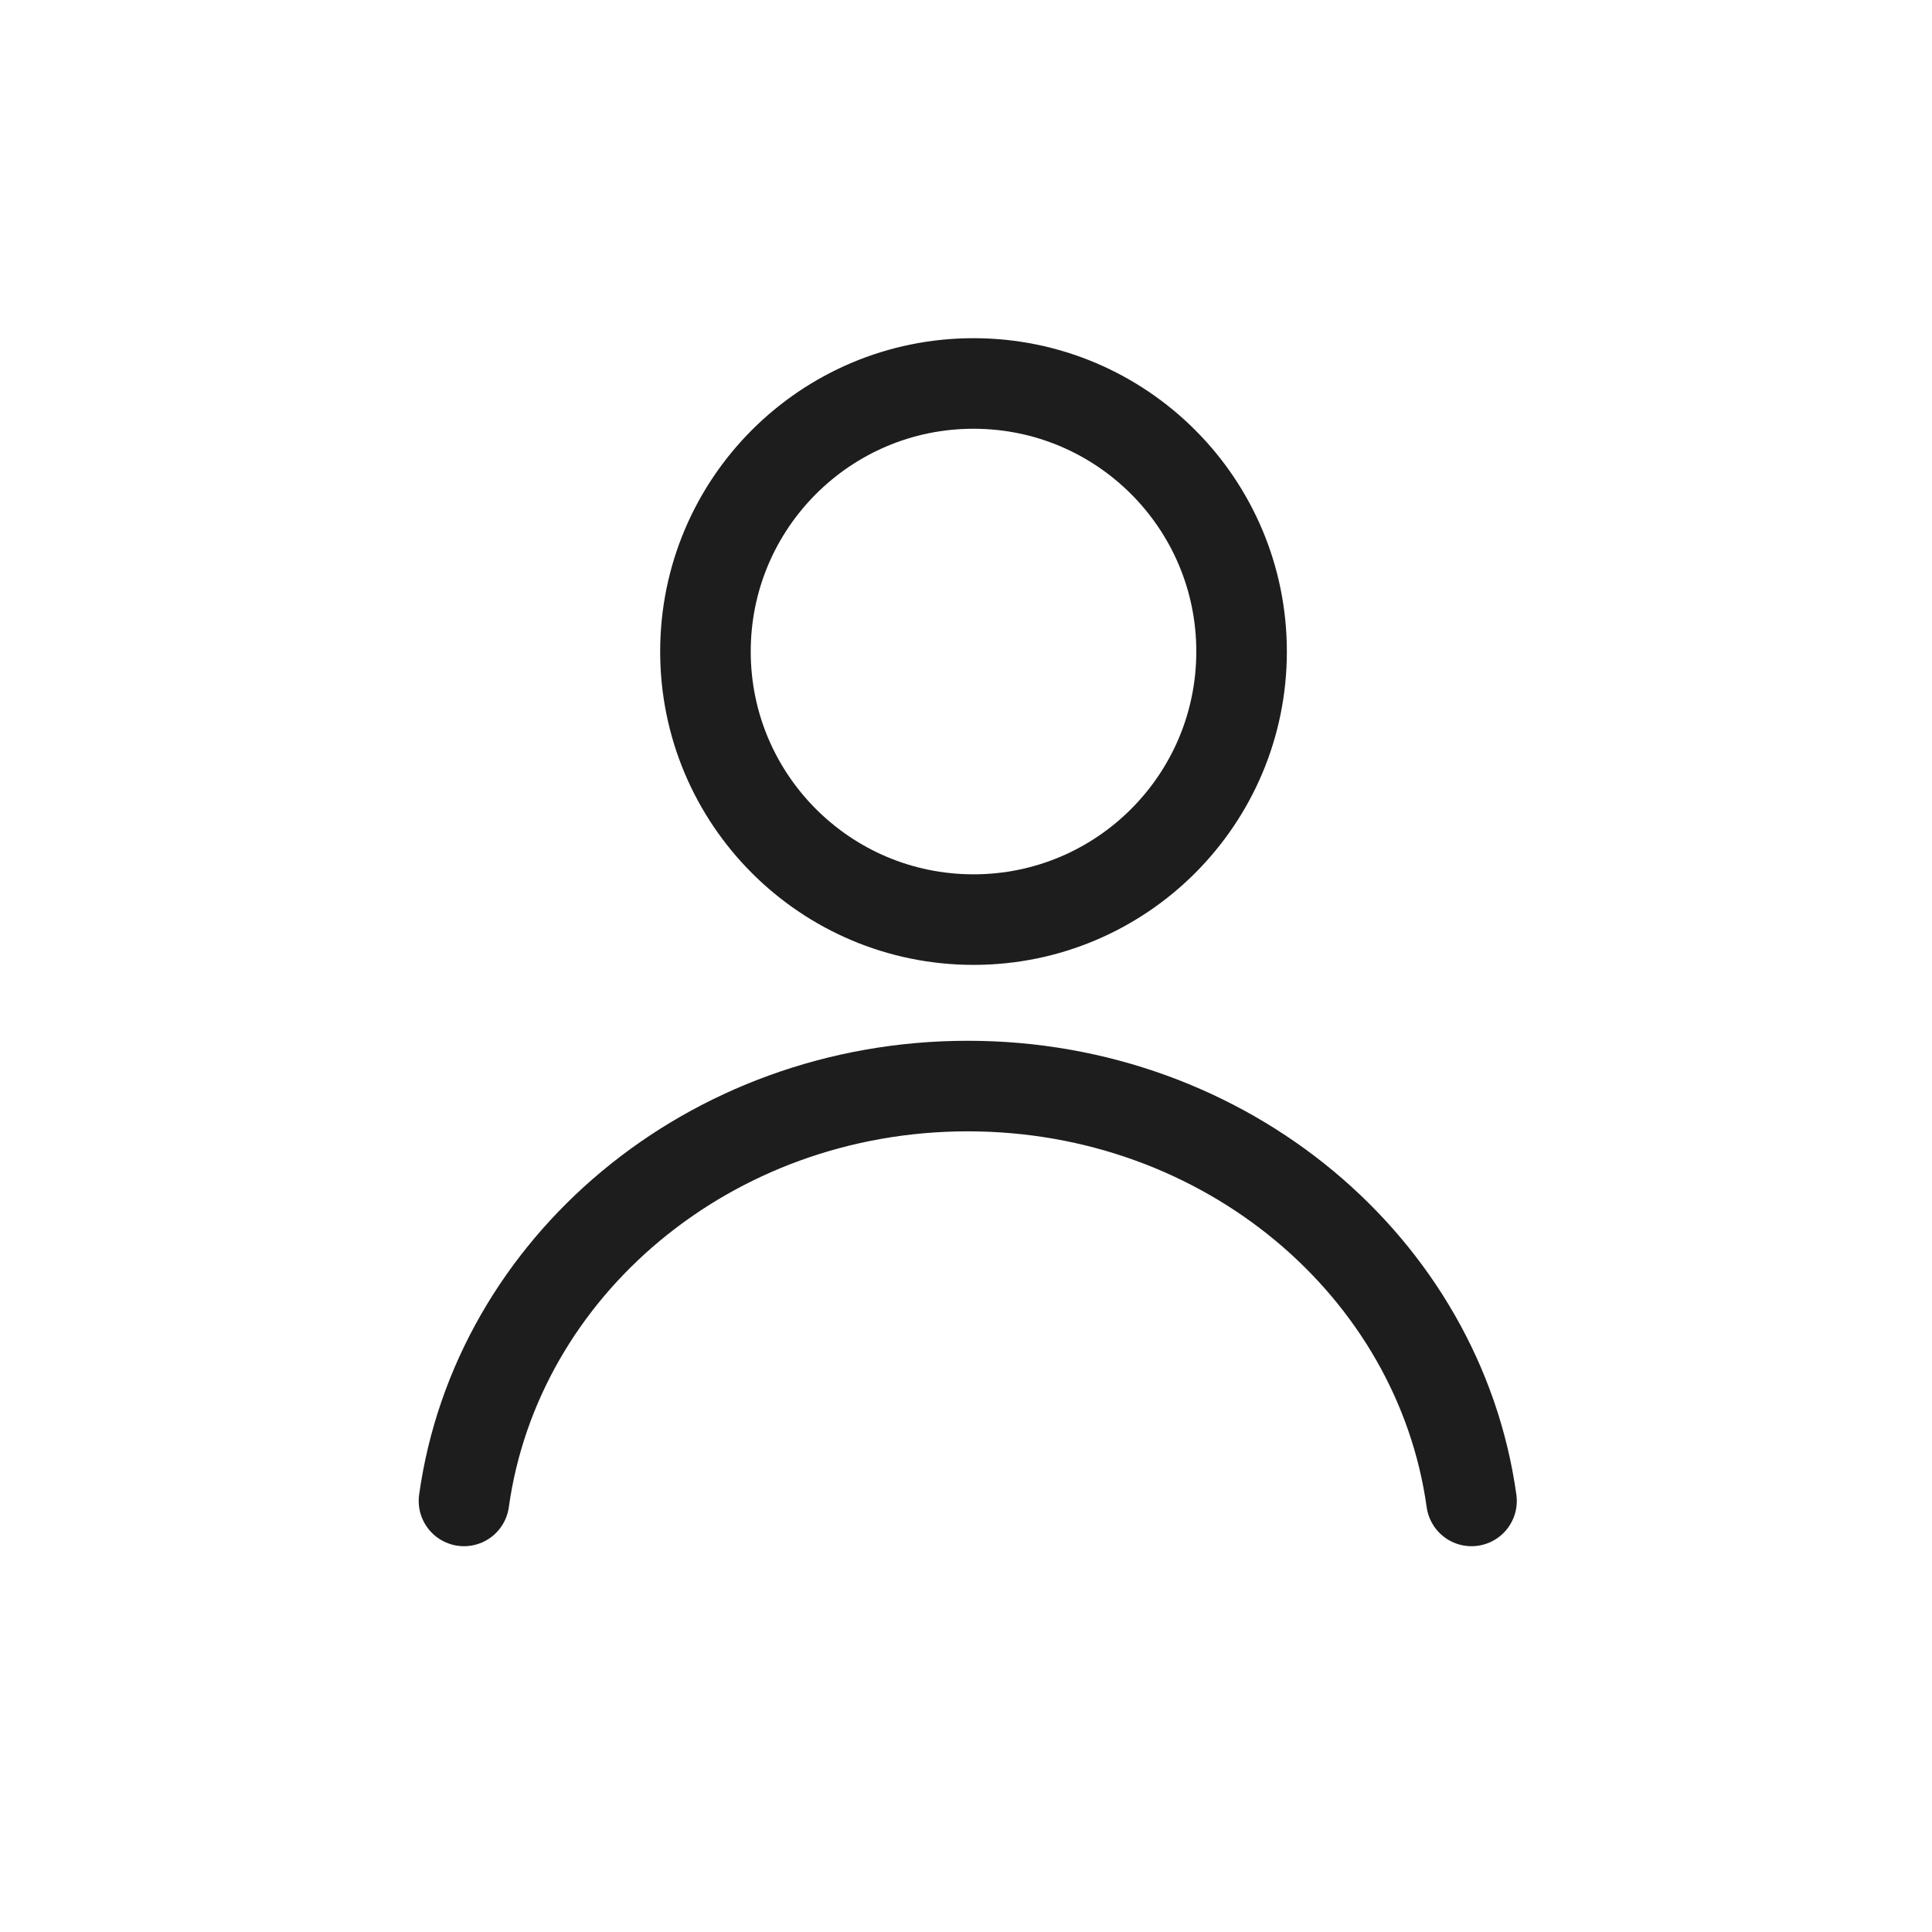
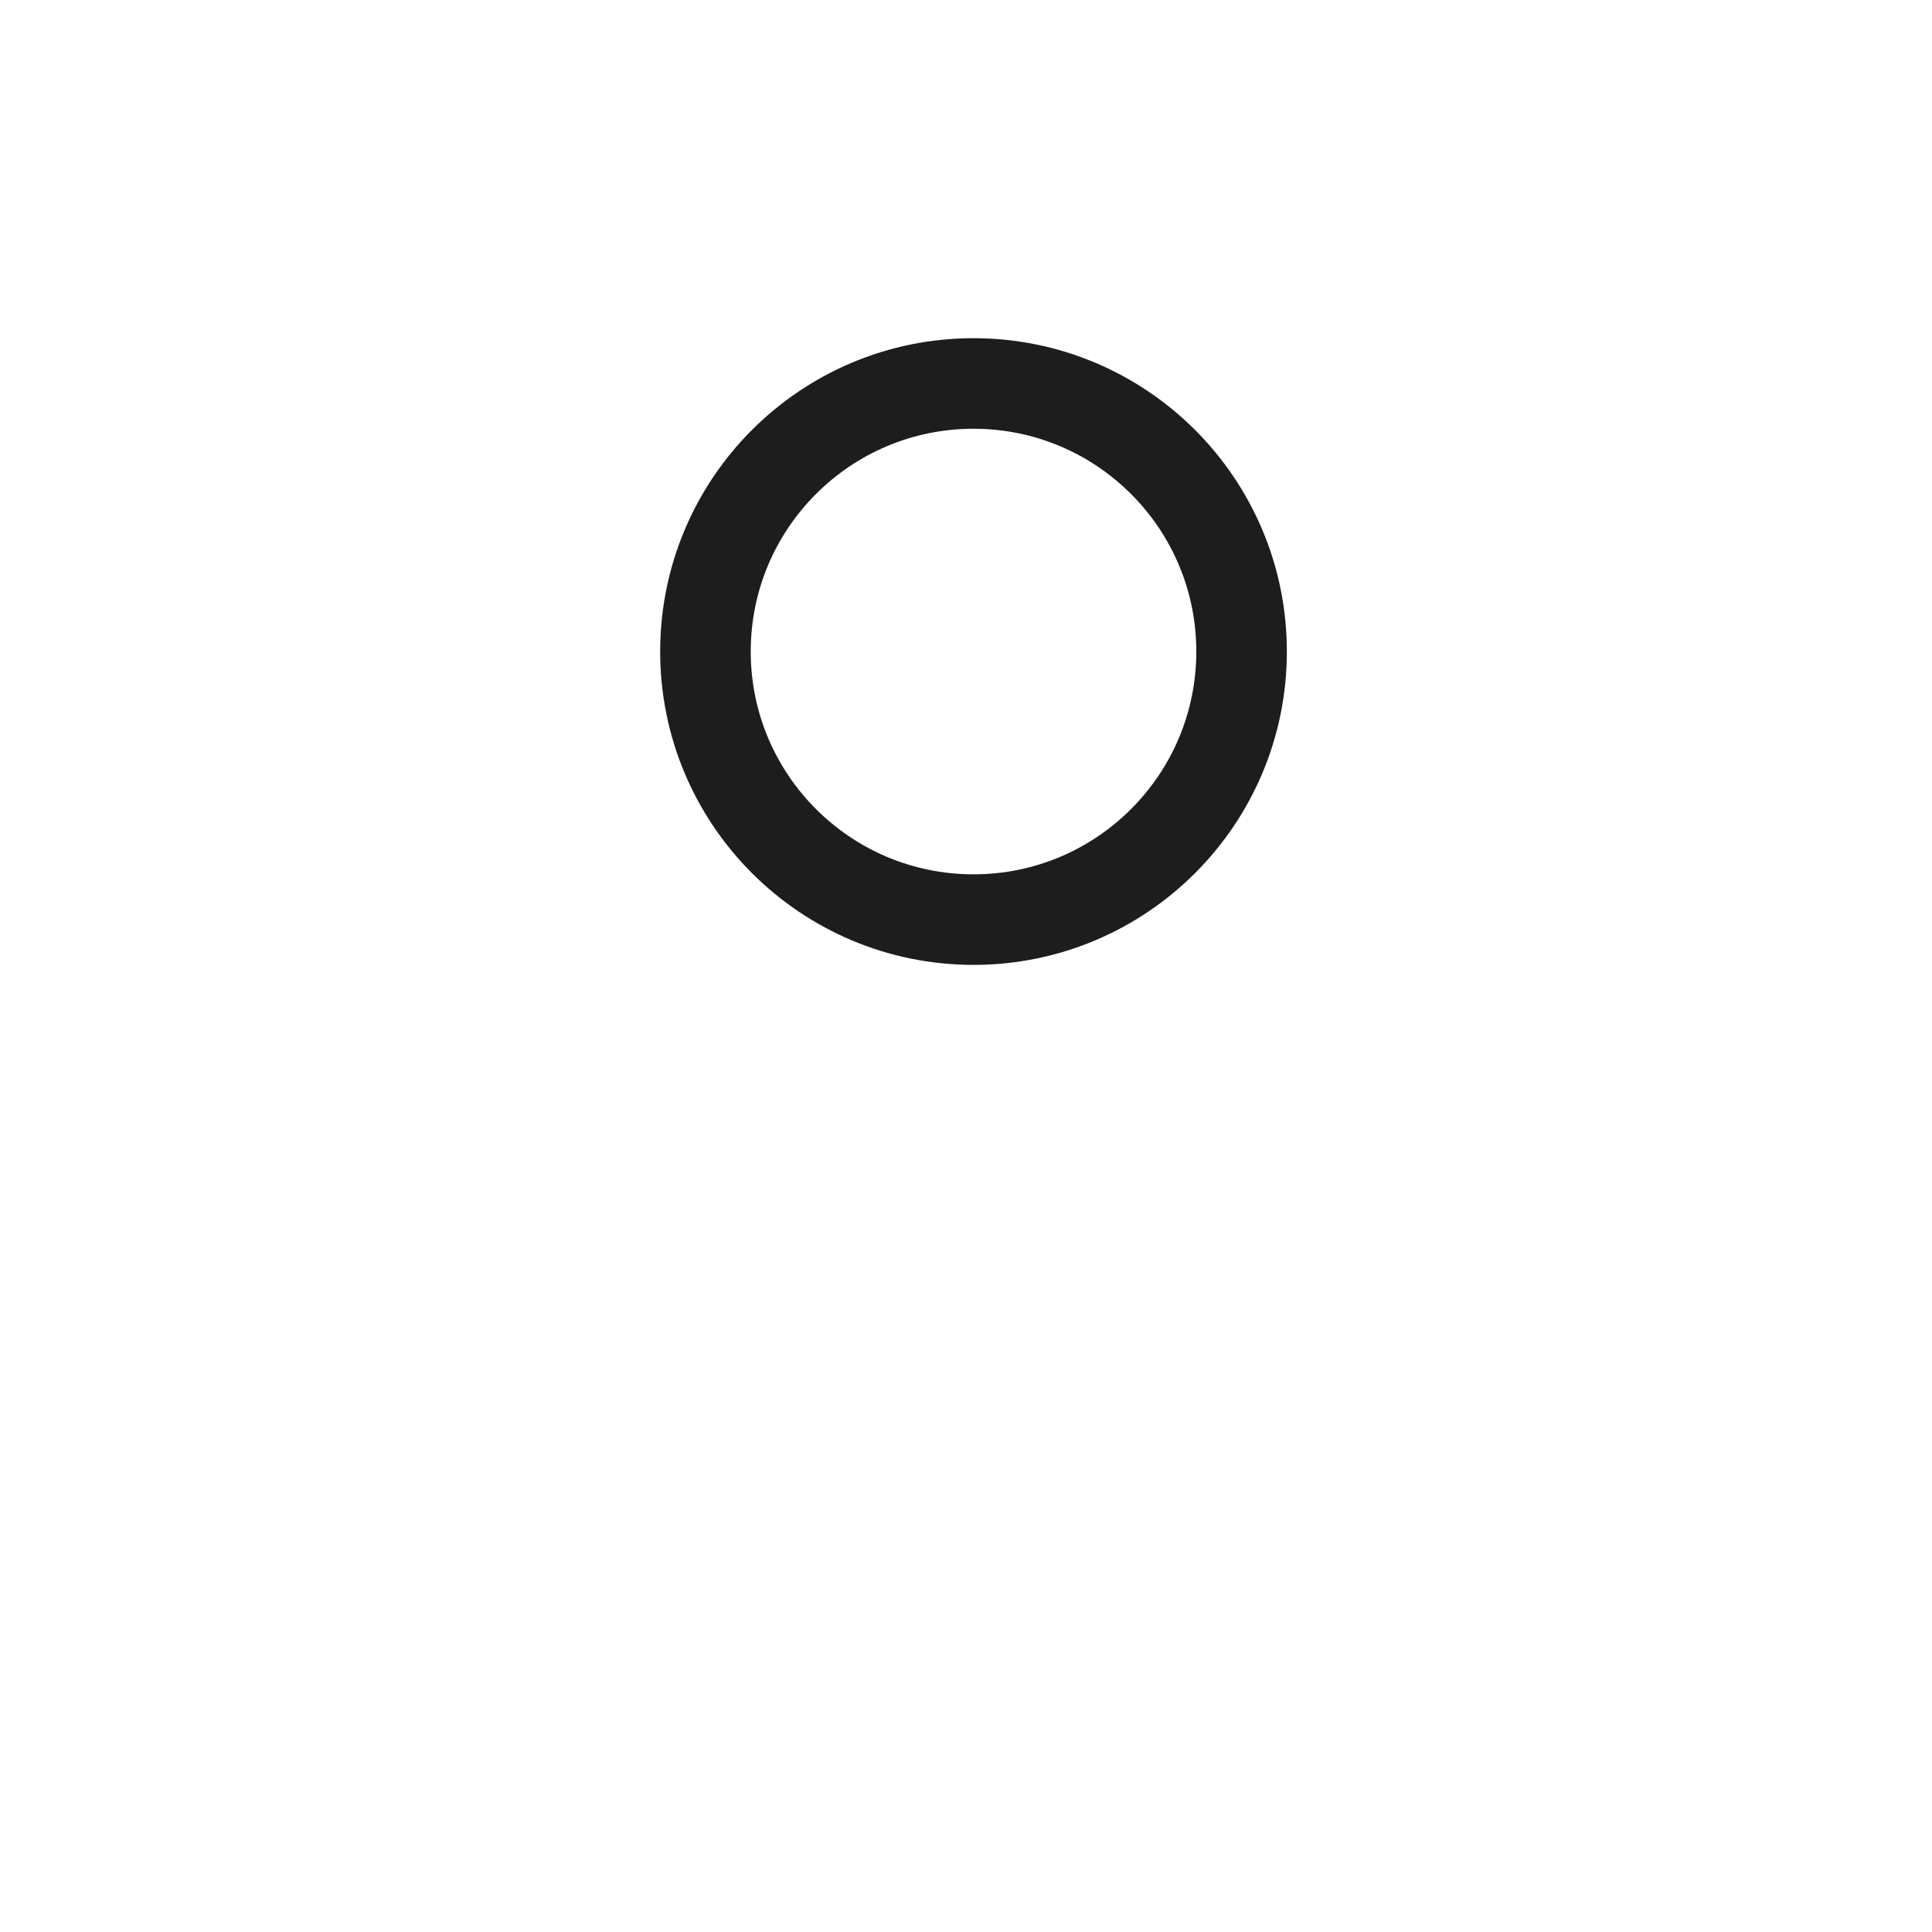
<svg xmlns="http://www.w3.org/2000/svg" width="64" height="64" viewBox="0 0 64 64">
  <defs>
    <style>
            .cls-2{fill:none;stroke:#1d1d1d;stroke-linecap:round;stroke-linejoin:round;stroke-width:3px}
        </style>
  </defs>
  <g id="icon" transform="translate(4133 4620)">
-     <path id="사각형_57" data-name="사각형 57" transform="translate(-4133 -4620)" style="fill:none" d="M0 0h64v64H0z" />
    <circle id="타원_95" data-name="타원 95" class="cls-2" cx="8.88" cy="8.88" r="8.88" transform="translate(-4109.631 -4607.297)" />
-     <path id="패스_2177" data-name="패스 2177" class="cls-2" d="M335.368 159.644c-1.08-7.753-8.13-13.743-16.688-13.743s-15.609 5.99-16.688 13.743" transform="translate(-4419.622 -4729.924)" />
  </g>
</svg>